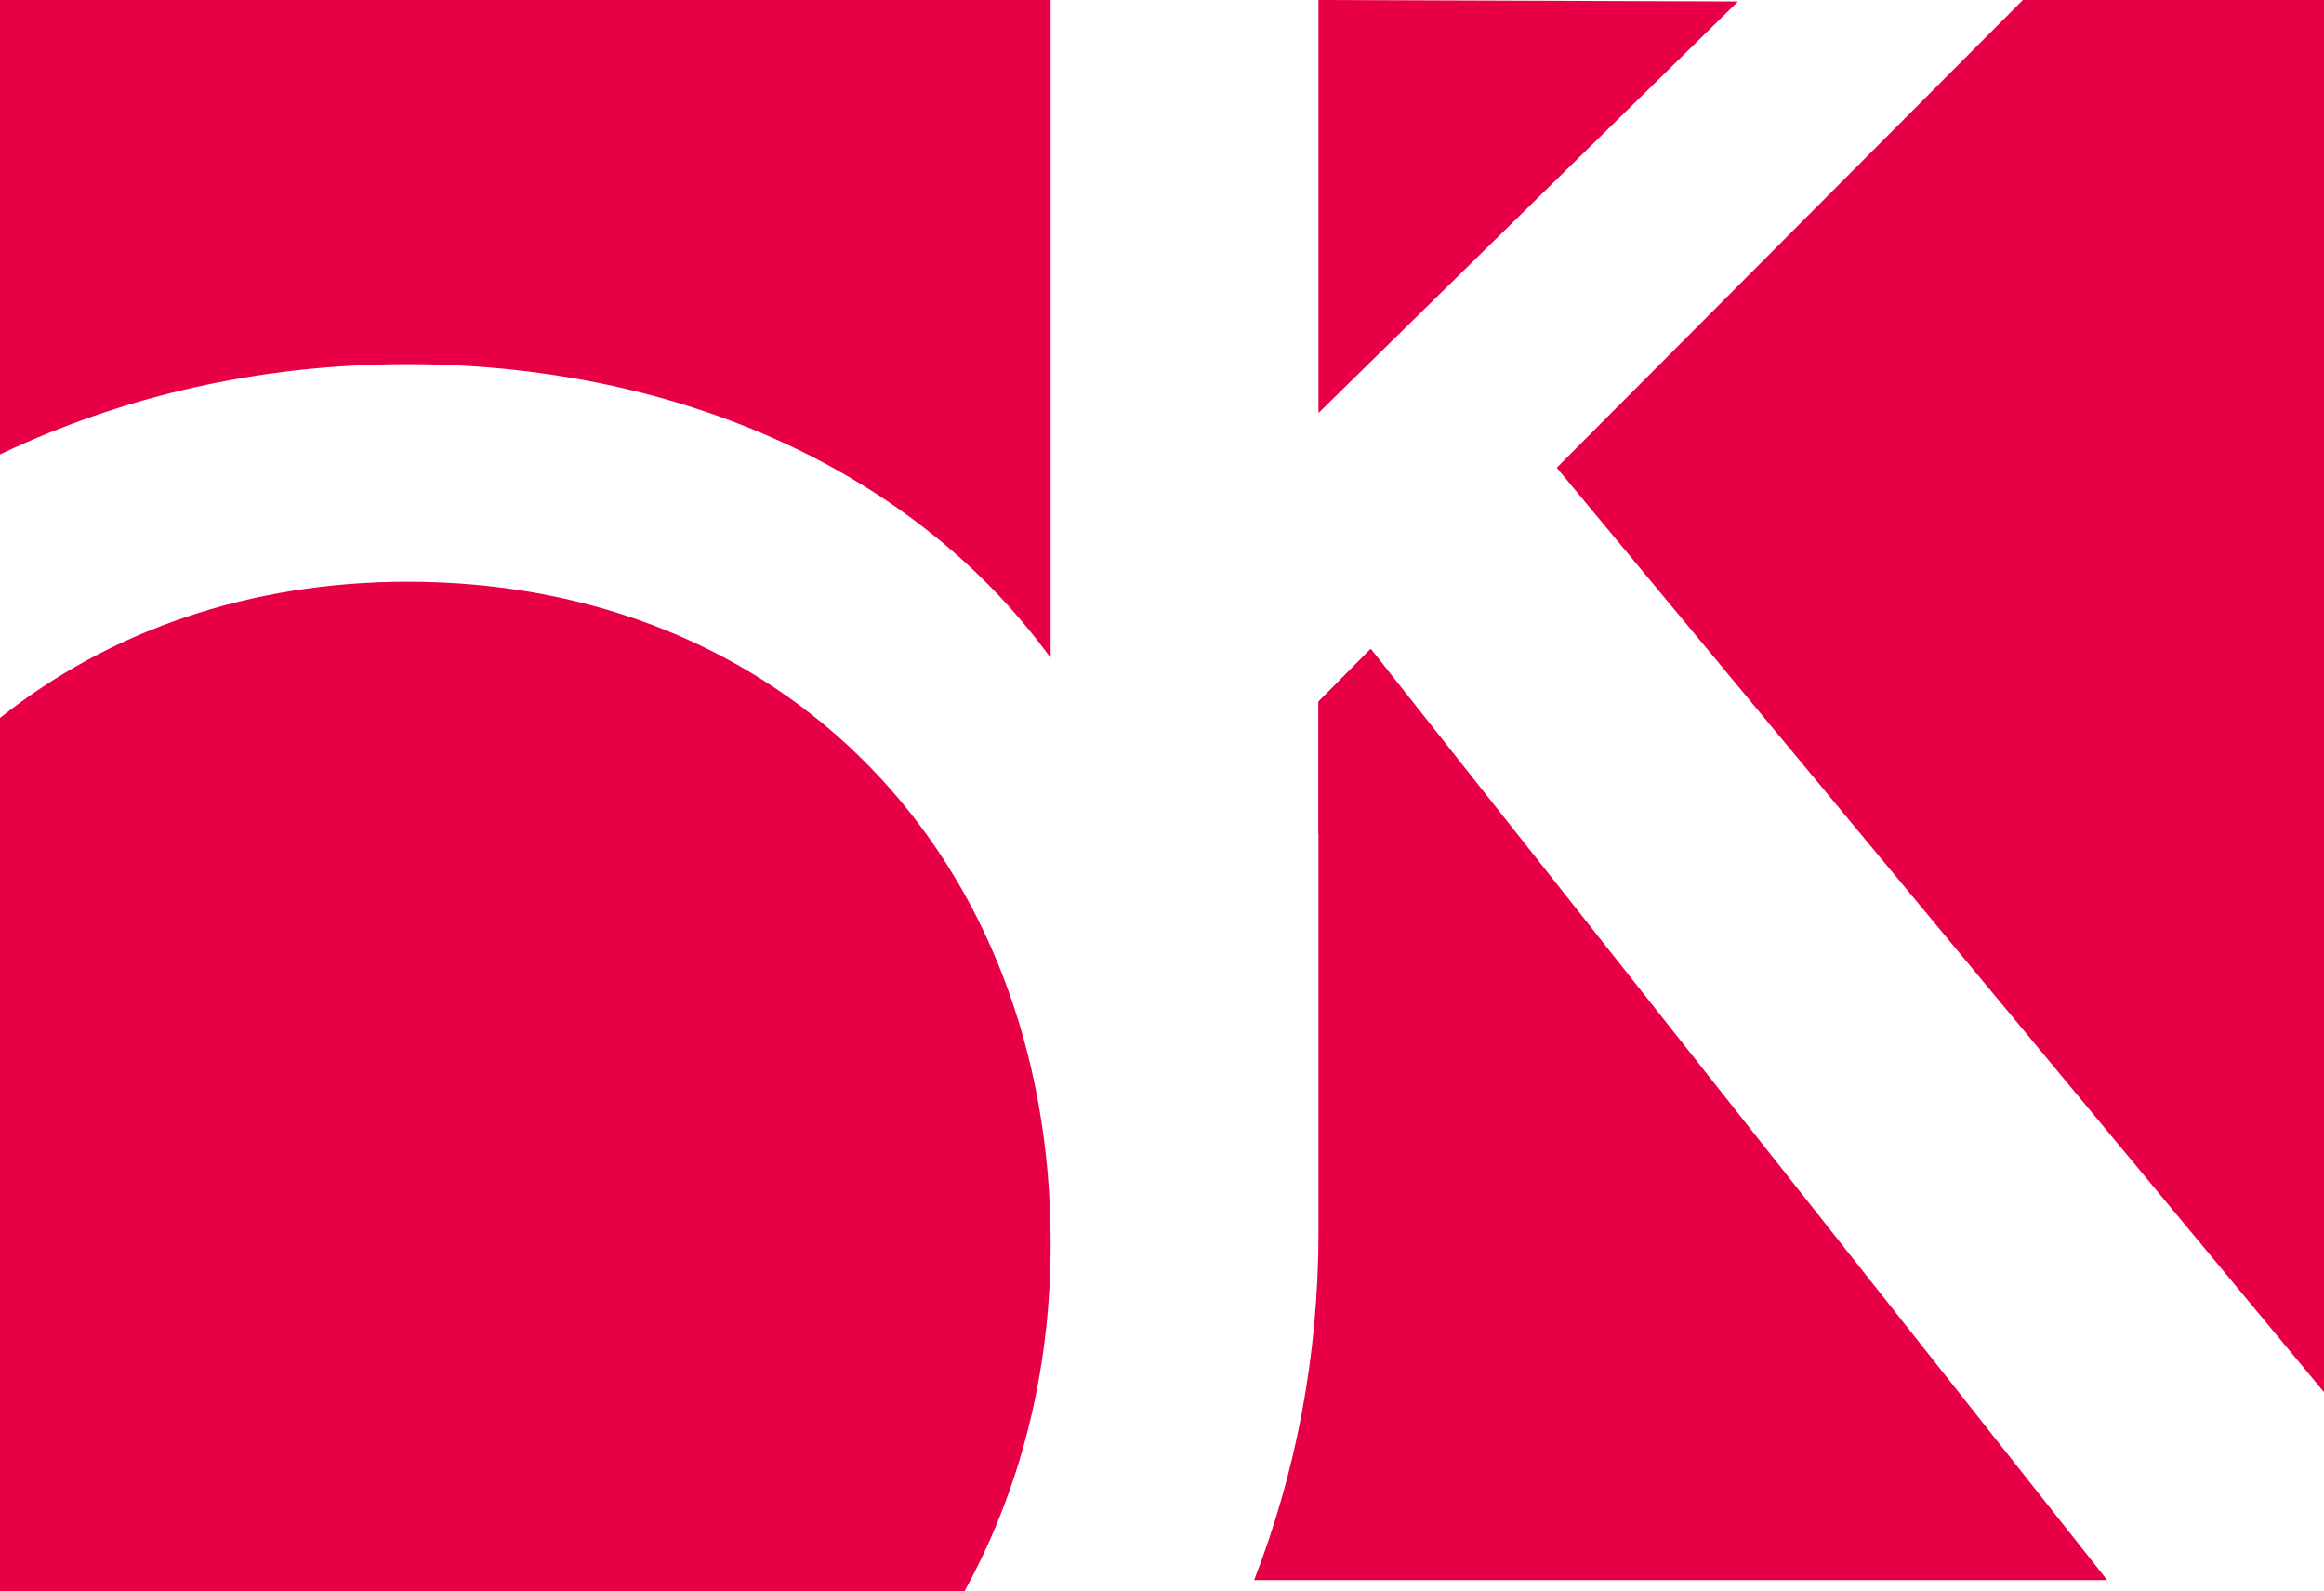
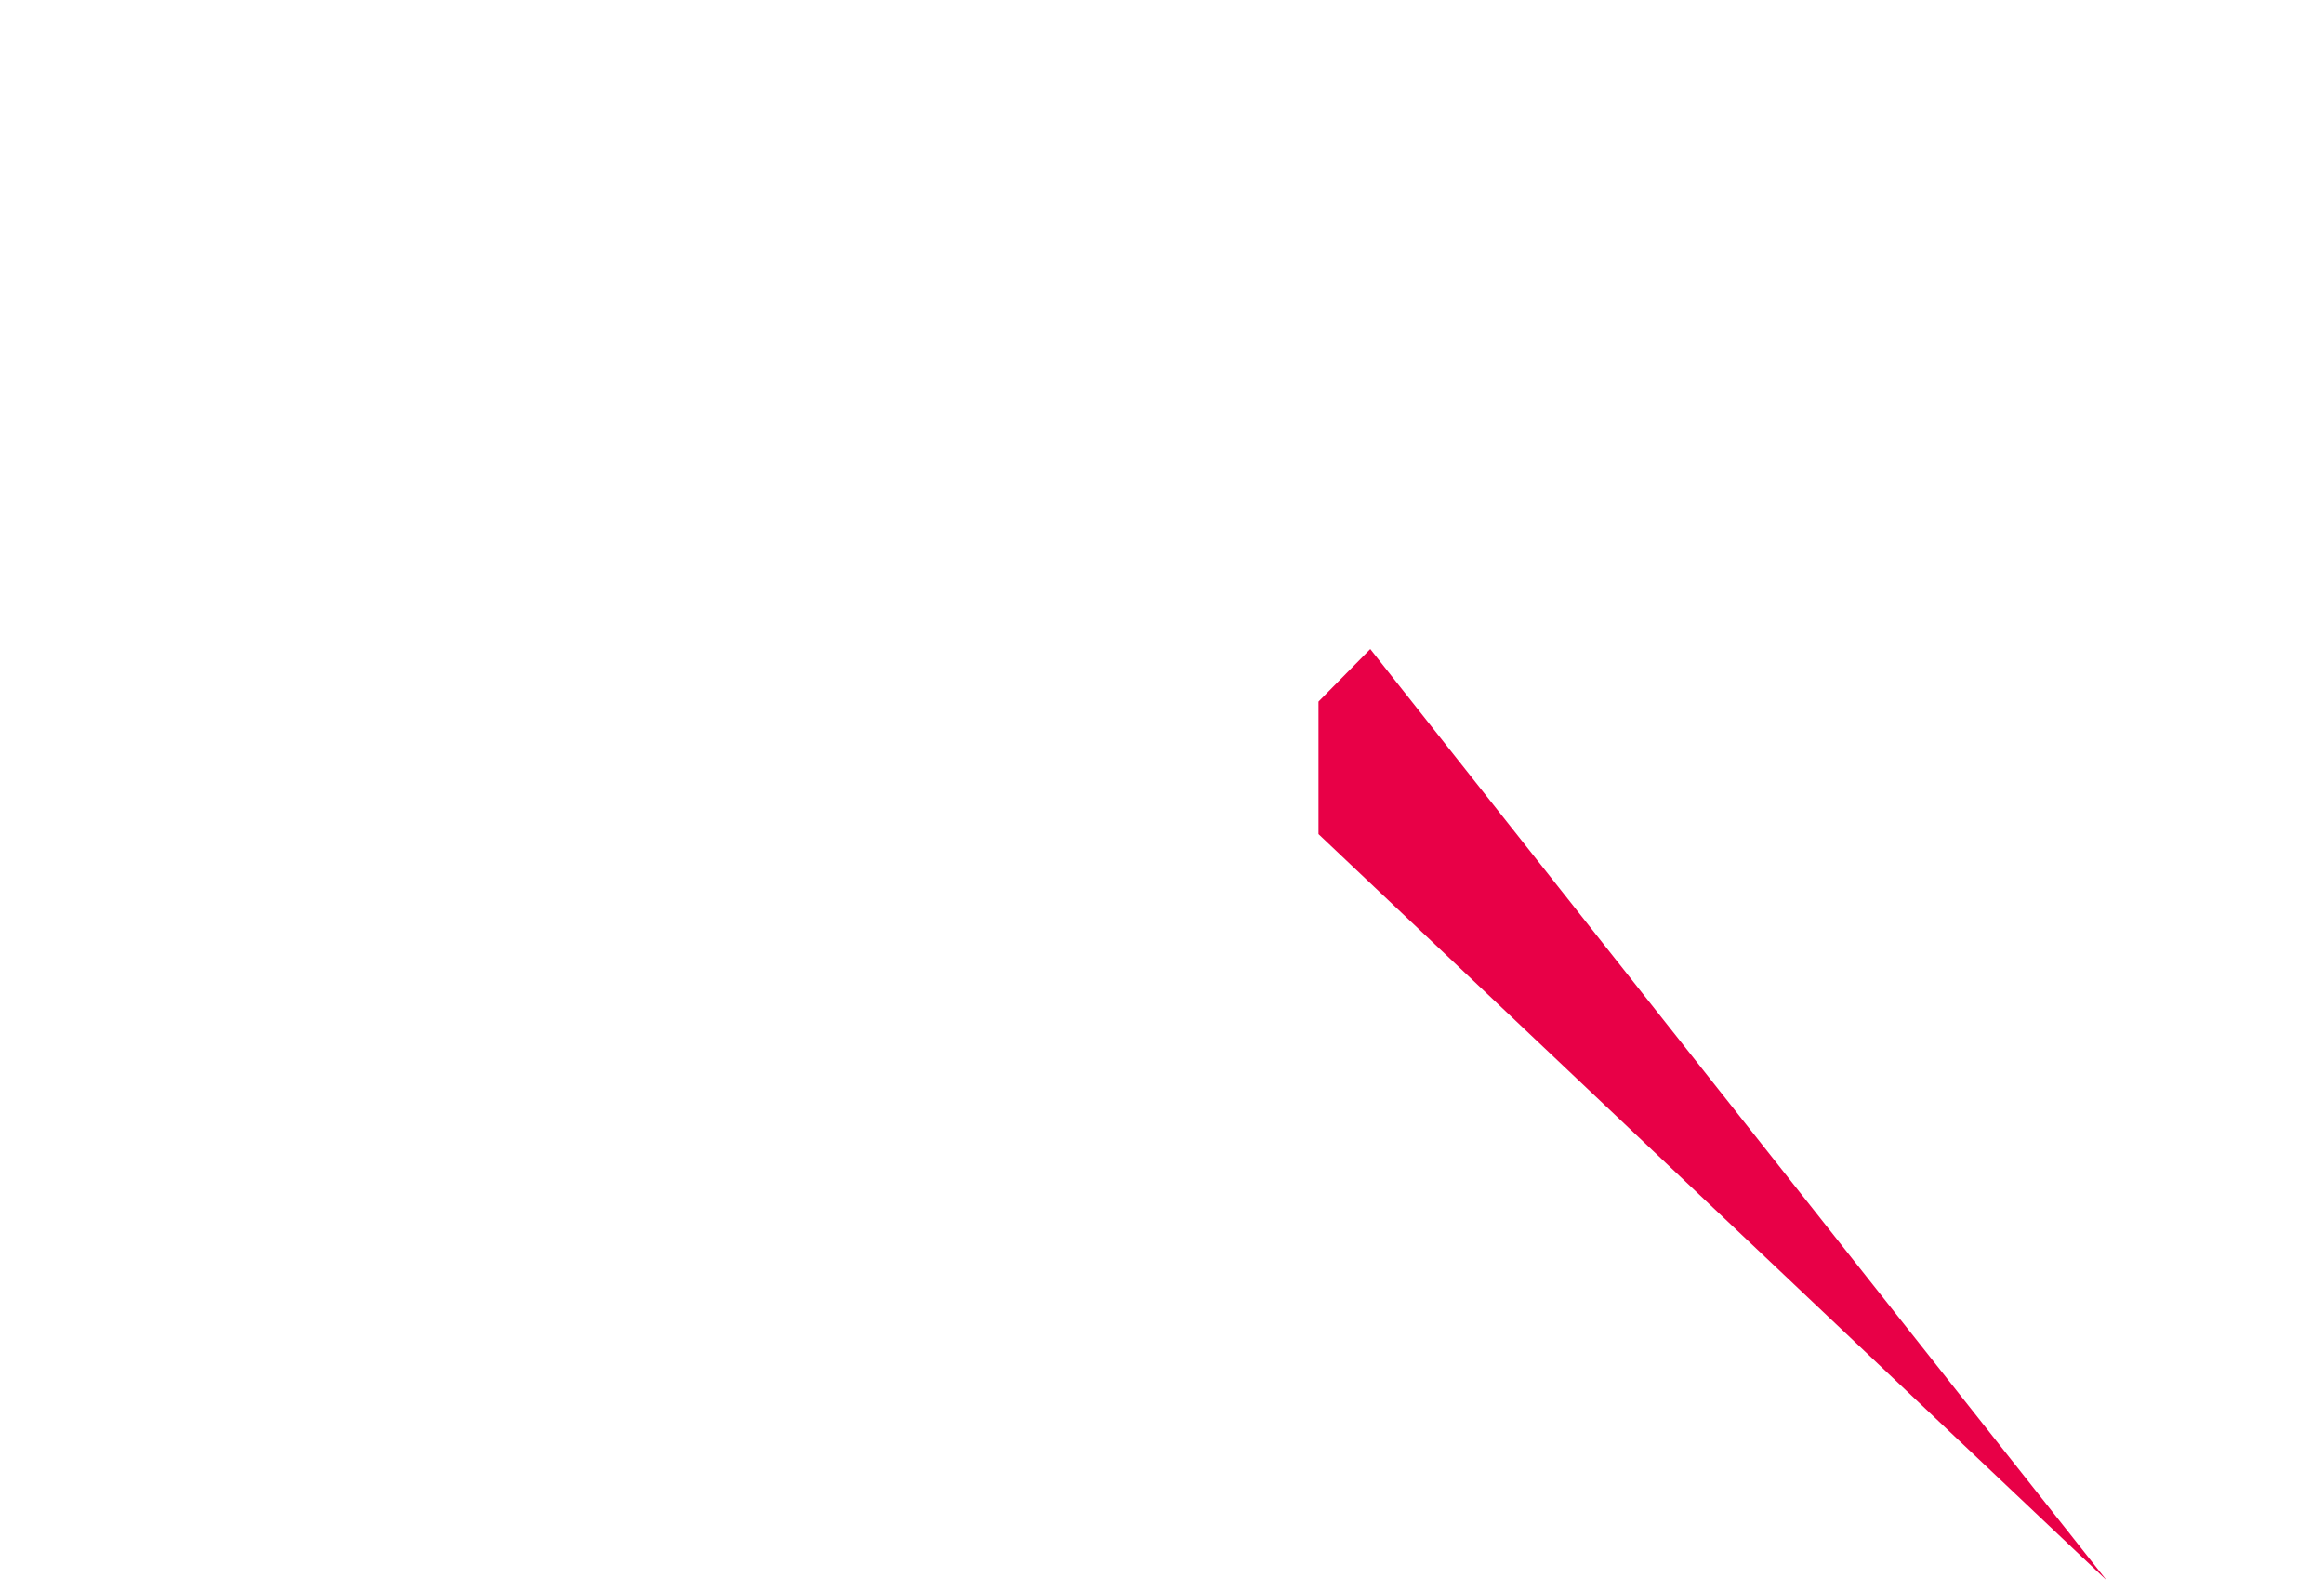
<svg xmlns="http://www.w3.org/2000/svg" id="Layer_1" data-name="Layer 1" viewBox="0 0 31.41 21.5">
  <defs>
    <style> .cls-1 { fill: #e80047; } </style>
  </defs>
-   <path class="cls-1" d="M5.51,7.86c-2.15,0-4.04.67-5.51,1.84v11.81h13.03c.74-1.34,1.17-2.93,1.17-4.71,0-5.25-3.62-8.94-8.69-8.94" />
-   <polygon class="cls-1" points="31.41 18.81 31.41 0 27.34 0 21.04 6.32 31.41 18.81" />
-   <path class="cls-1" d="M0,0v6.14c1.64-.78,3.49-1.22,5.51-1.22,3.48,0,6.77,1.33,8.69,3.97V0H0Z" />
-   <polygon class="cls-1" points="23.49 .02 17.82 0 17.82 5.58 23.49 .02" />
-   <path class="cls-1" d="M17.82,9.48v7.16c0,1.69-.31,3.27-.87,4.71h11.53l-9.95-12.58s-.71.71-.71.71Z" />
  <polygon class="cls-1" points="28.47 21.35 17.82 11.27 17.82 9.48 18.52 8.77 28.47 21.35" />
</svg>